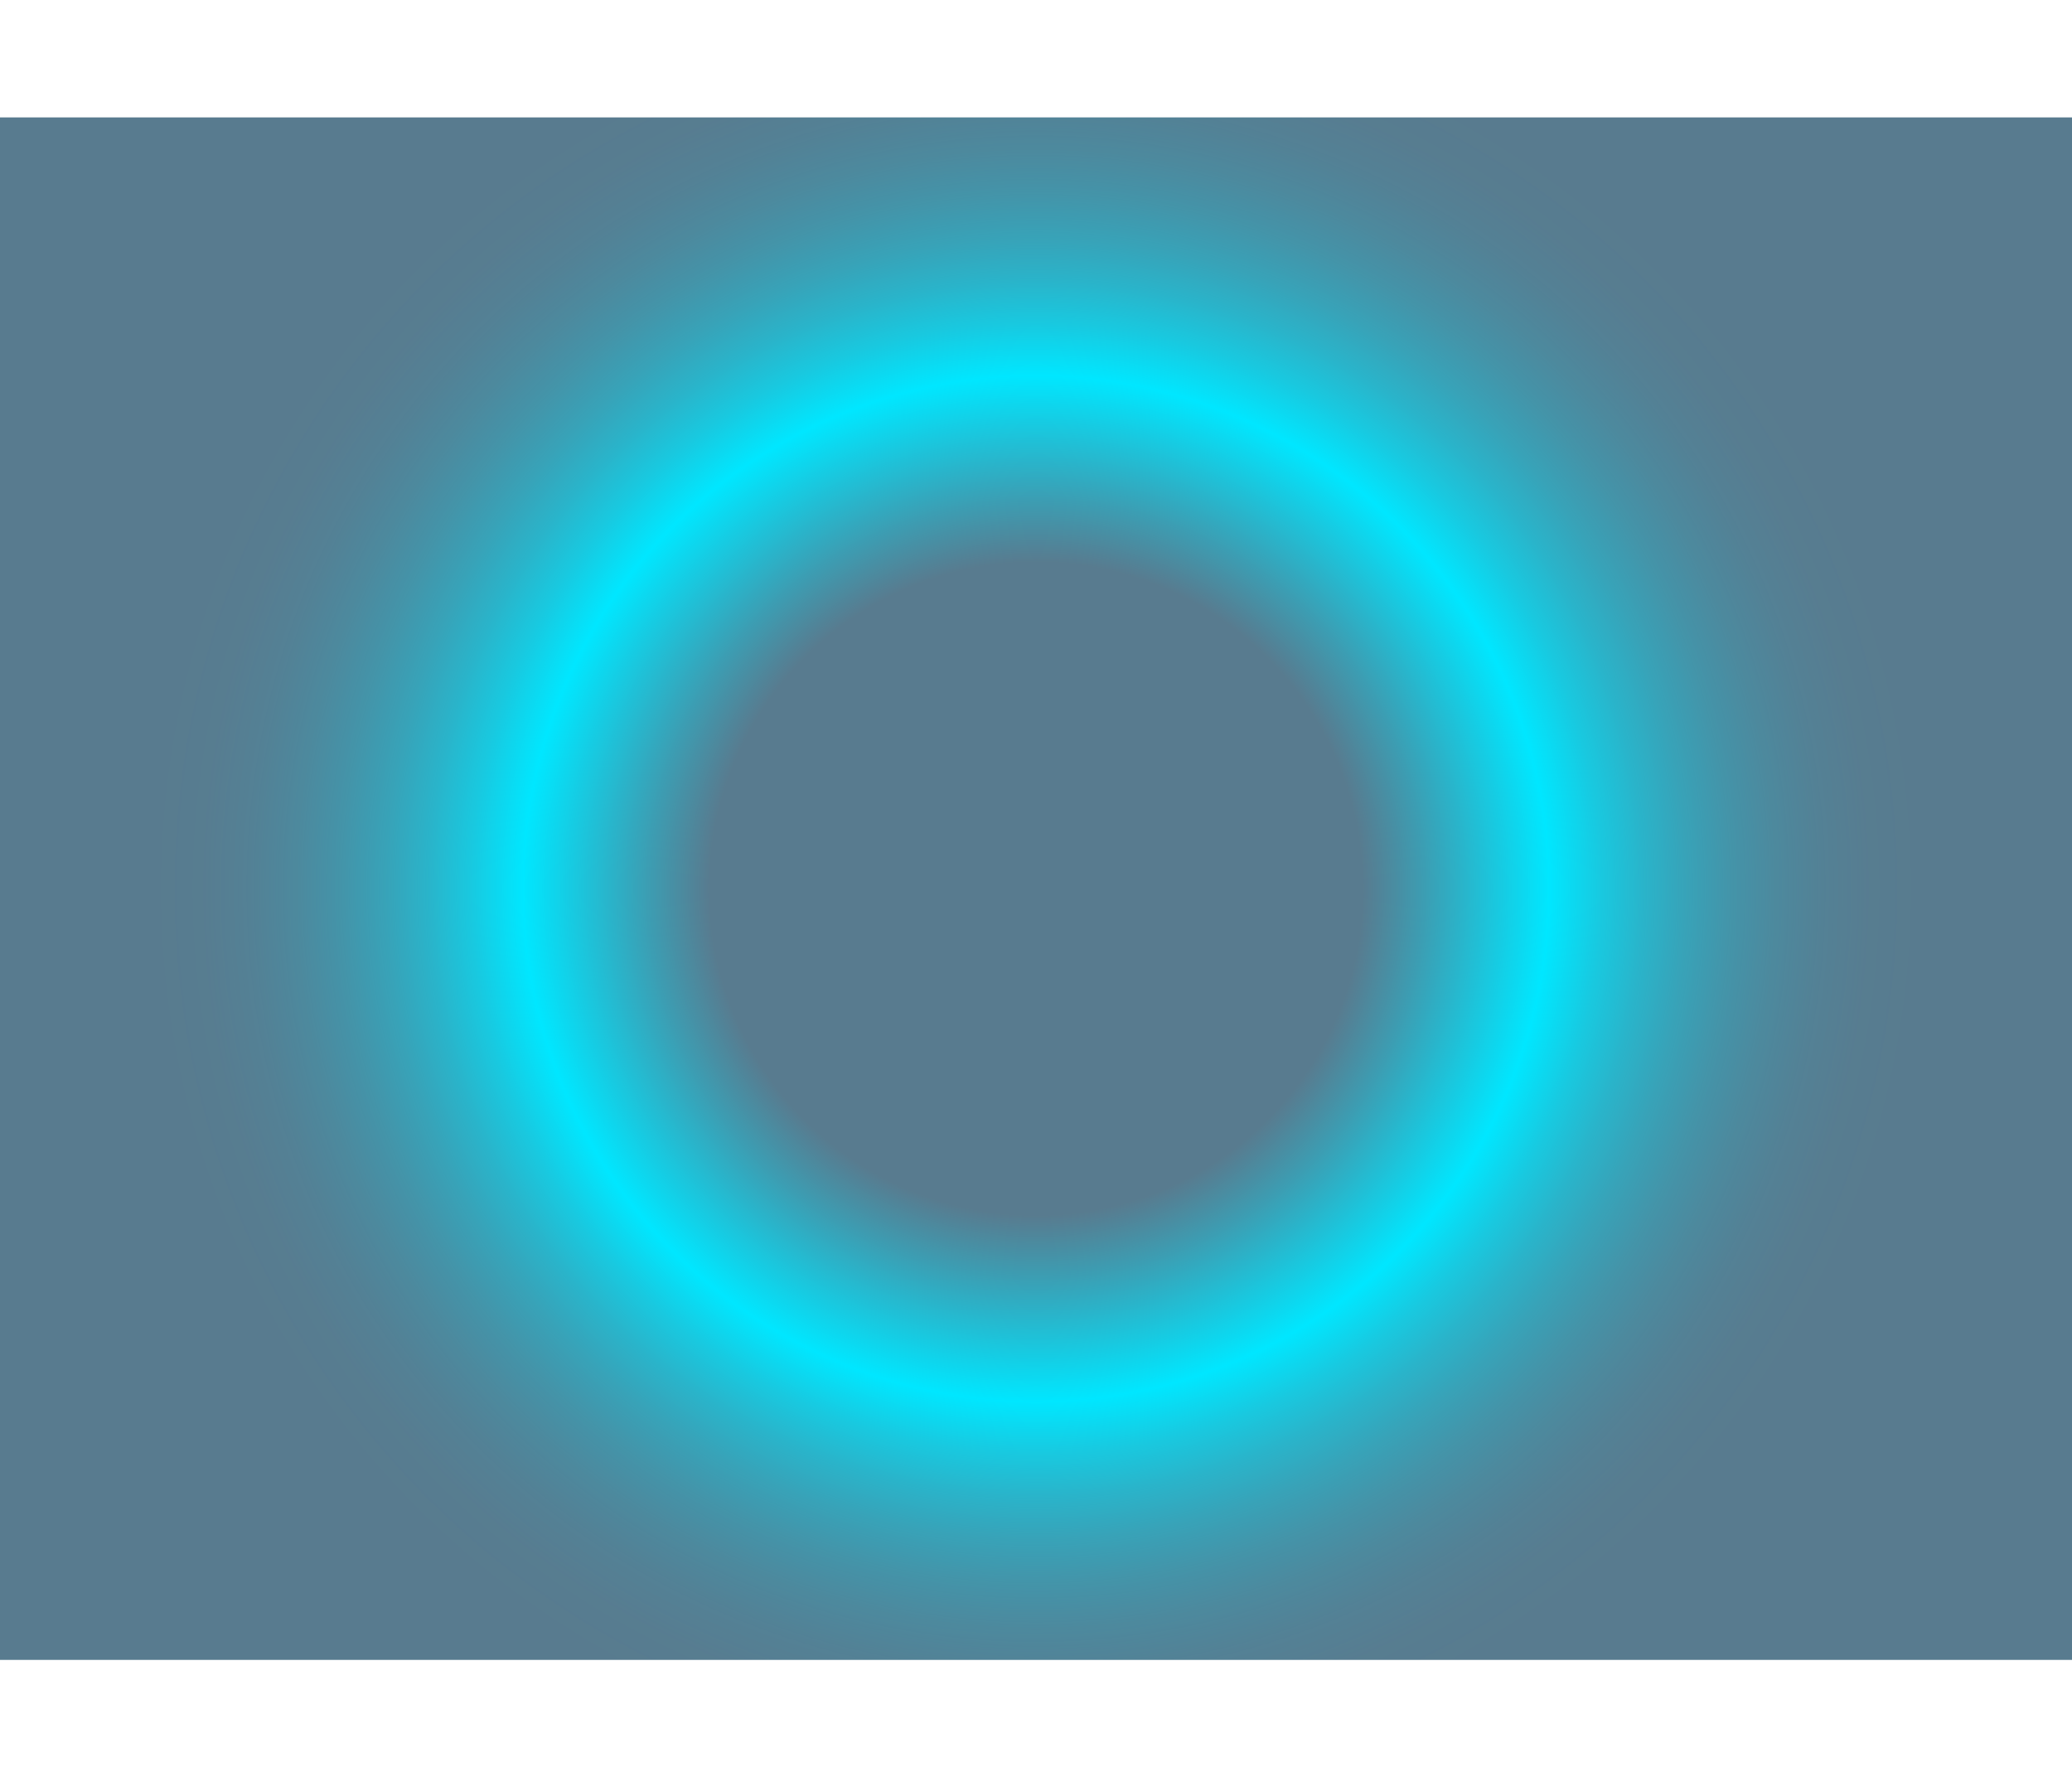
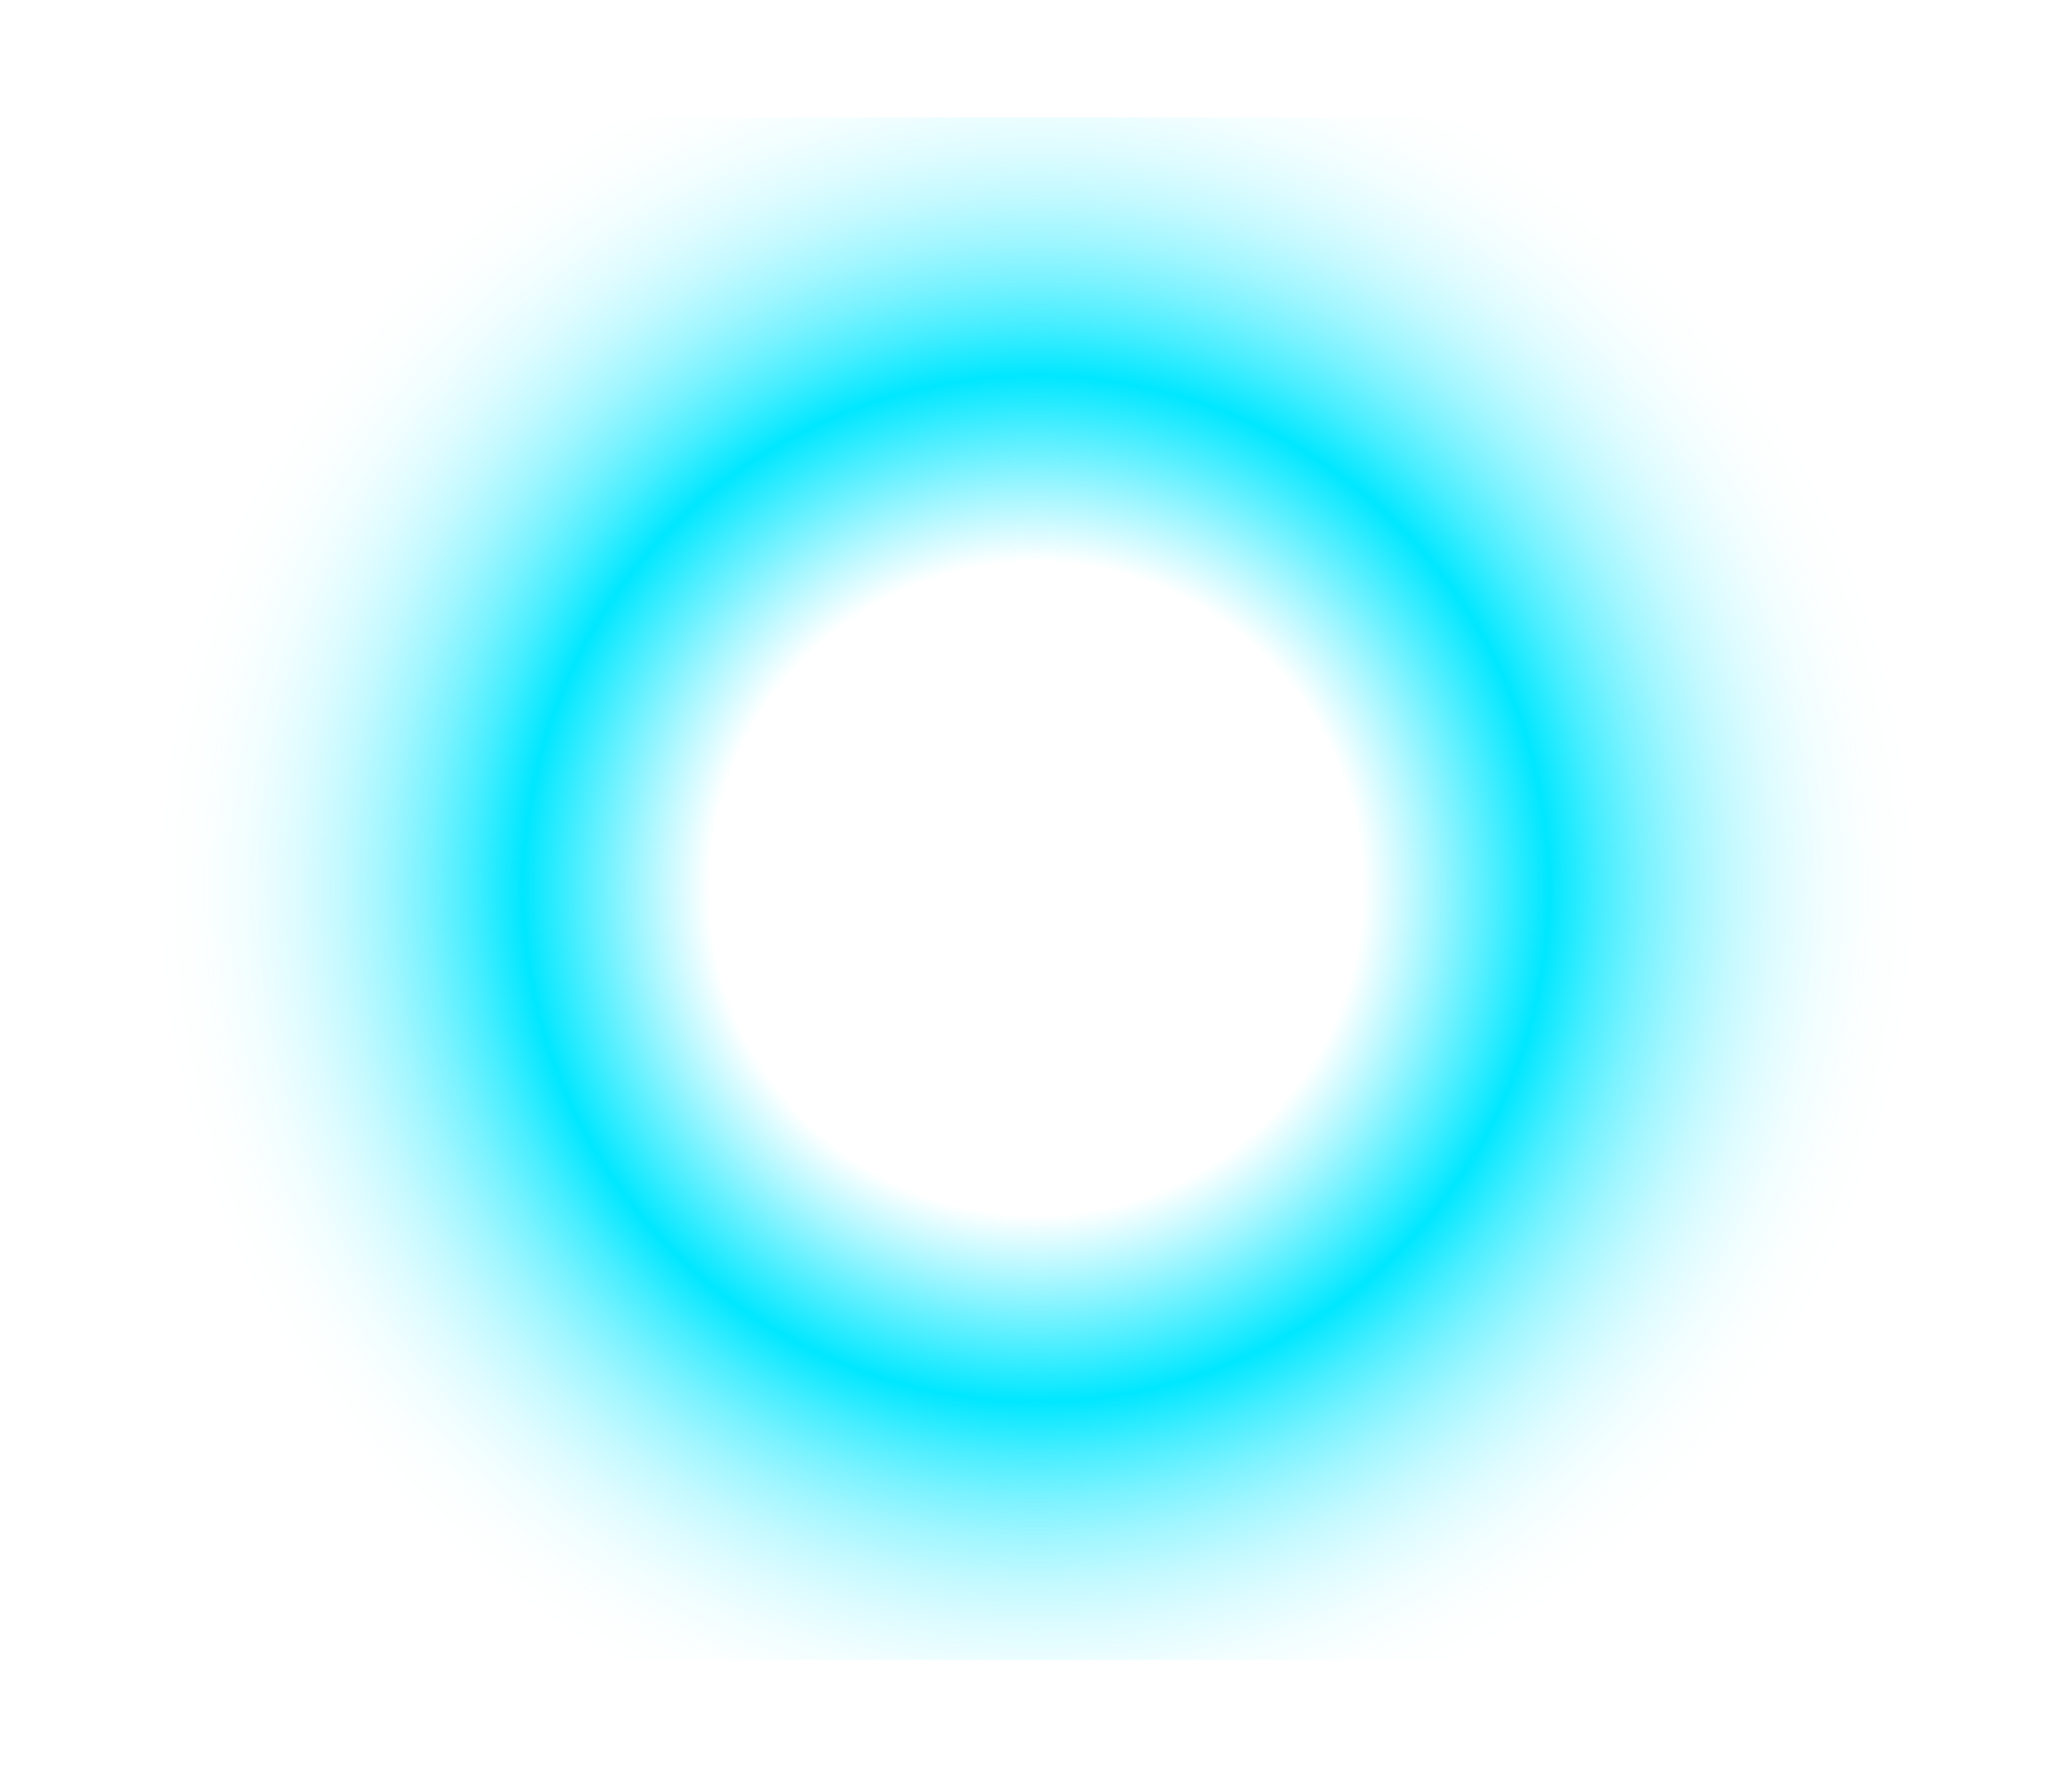
<svg xmlns="http://www.w3.org/2000/svg" id="Layer_1" viewBox="0 0 269 230.733">
  <defs>
    <style>.cls-1{fill:none;}.cls-2{fill:#587b8f;filter:url(#drop-shadow-1);}.cls-3{fill:url(#radial-gradient);}.cls-4{clip-path:url(#clippath);}</style>
    <filter id="drop-shadow-1" x="0" y="15.242" width="269" height="200.25" filterUnits="userSpaceOnUse">
      <feOffset dx="0" dy="0" />
      <feGaussianBlur result="blur" stdDeviation="20" />
      <feFlood flood-color="#000" flood-opacity=".25" />
      <feComposite in2="blur" operator="in" />
      <feComposite in="SourceGraphic" />
    </filter>
    <clipPath id="clippath">
      <rect class="cls-1" y="15.242" width="269" height="200.25" />
    </clipPath>
    <radialGradient id="radial-gradient" cx="134.5" cy="115.367" fx="134.5" fy="115.367" r="114.635" gradientUnits="userSpaceOnUse">
      <stop offset=".012" stop-color="#00e7ff" stop-opacity="0" />
      <stop offset=".37" stop-color="#00e7ff" stop-opacity="0" />
      <stop offset=".441" stop-color="#00e7ff" stop-opacity=".325" />
      <stop offset=".581" stop-color="#00e7ff" />
      <stop offset=".594" stop-color="#00e7ff" stop-opacity=".937" />
      <stop offset=".64" stop-color="#00e7ff" stop-opacity=".72" />
      <stop offset=".688" stop-color="#00e7ff" stop-opacity=".528" />
      <stop offset=".737" stop-color="#00e7ff" stop-opacity=".366" />
      <stop offset=".787" stop-color="#00e7ff" stop-opacity=".233" />
      <stop offset=".837" stop-color="#00e7ff" stop-opacity=".131" />
      <stop offset=".888" stop-color="#00e7ff" stop-opacity=".058" />
      <stop offset=".942" stop-color="#00e7ff" stop-opacity=".014" />
      <stop offset="1" stop-color="#00e7ff" stop-opacity="0" />
    </radialGradient>
  </defs>
-   <rect class="cls-2" y="15.242" width="269" height="200.25" />
  <g class="cls-4">
    <path class="cls-3" d="M134.499,0C71.696,0,20.602,51.756,20.602,115.372s51.094,115.361,113.897,115.361,113.899-51.751,113.899-115.361S197.303,0,134.499,0Z" />
  </g>
</svg>